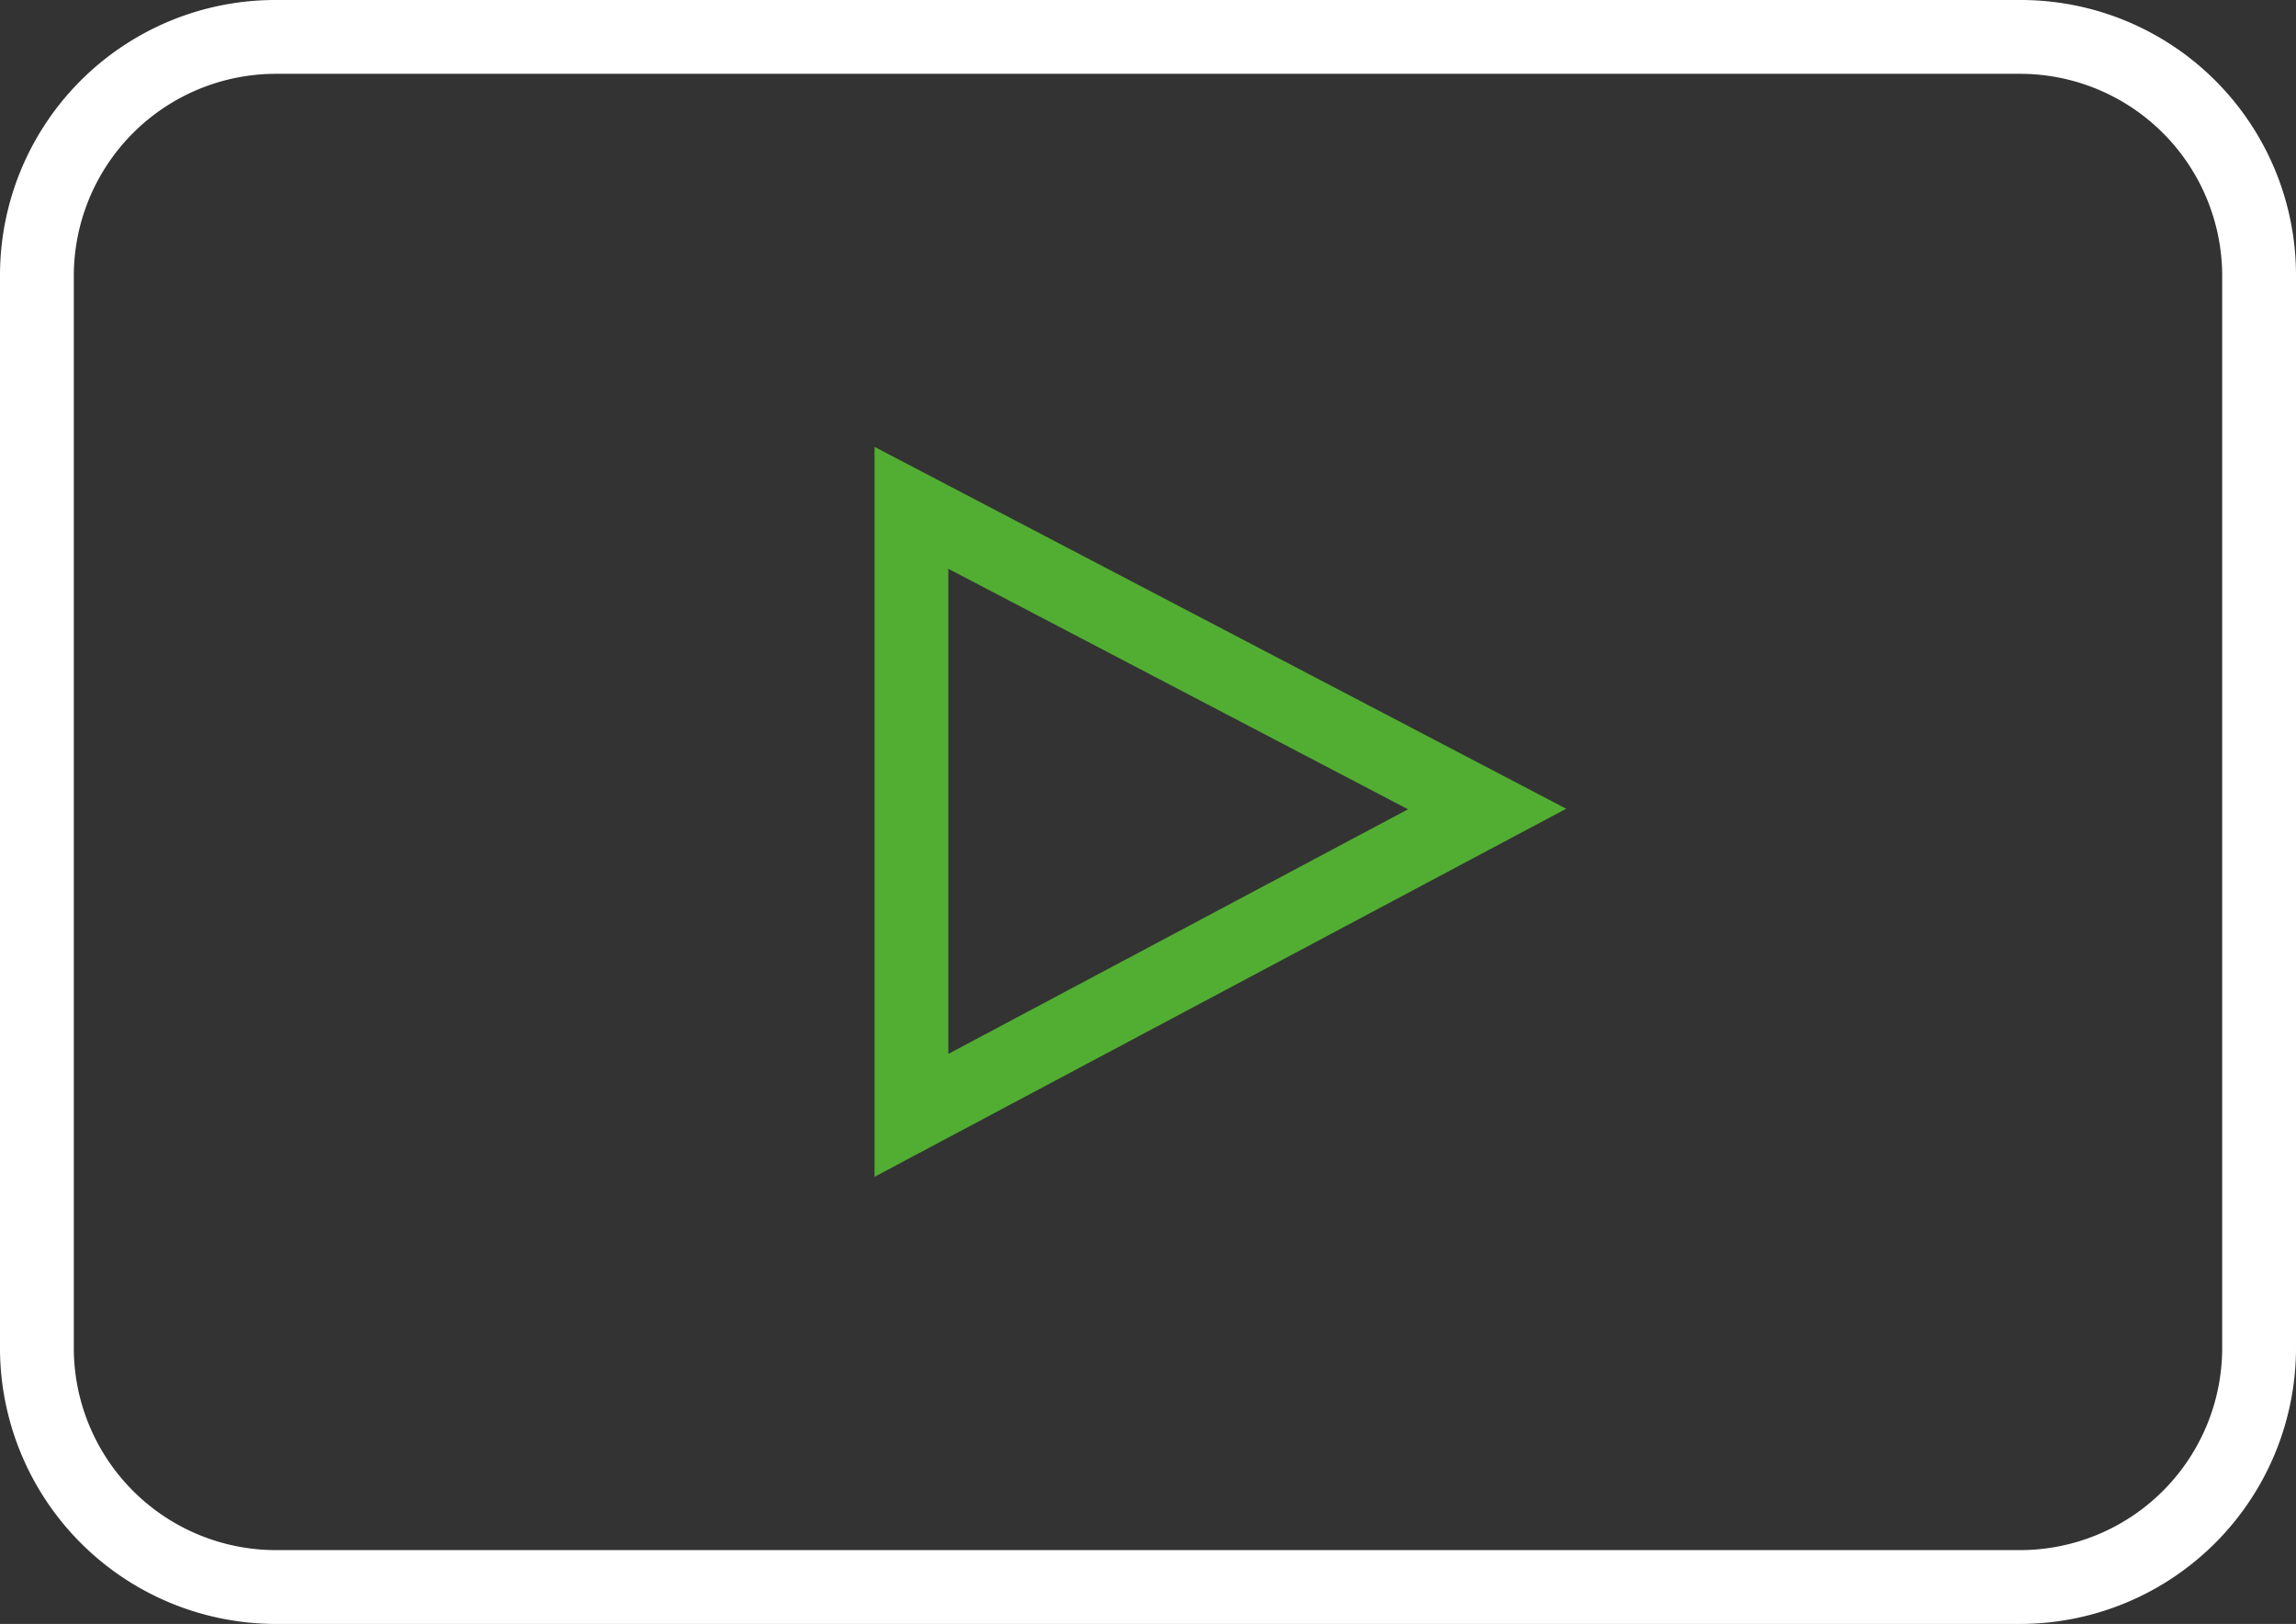
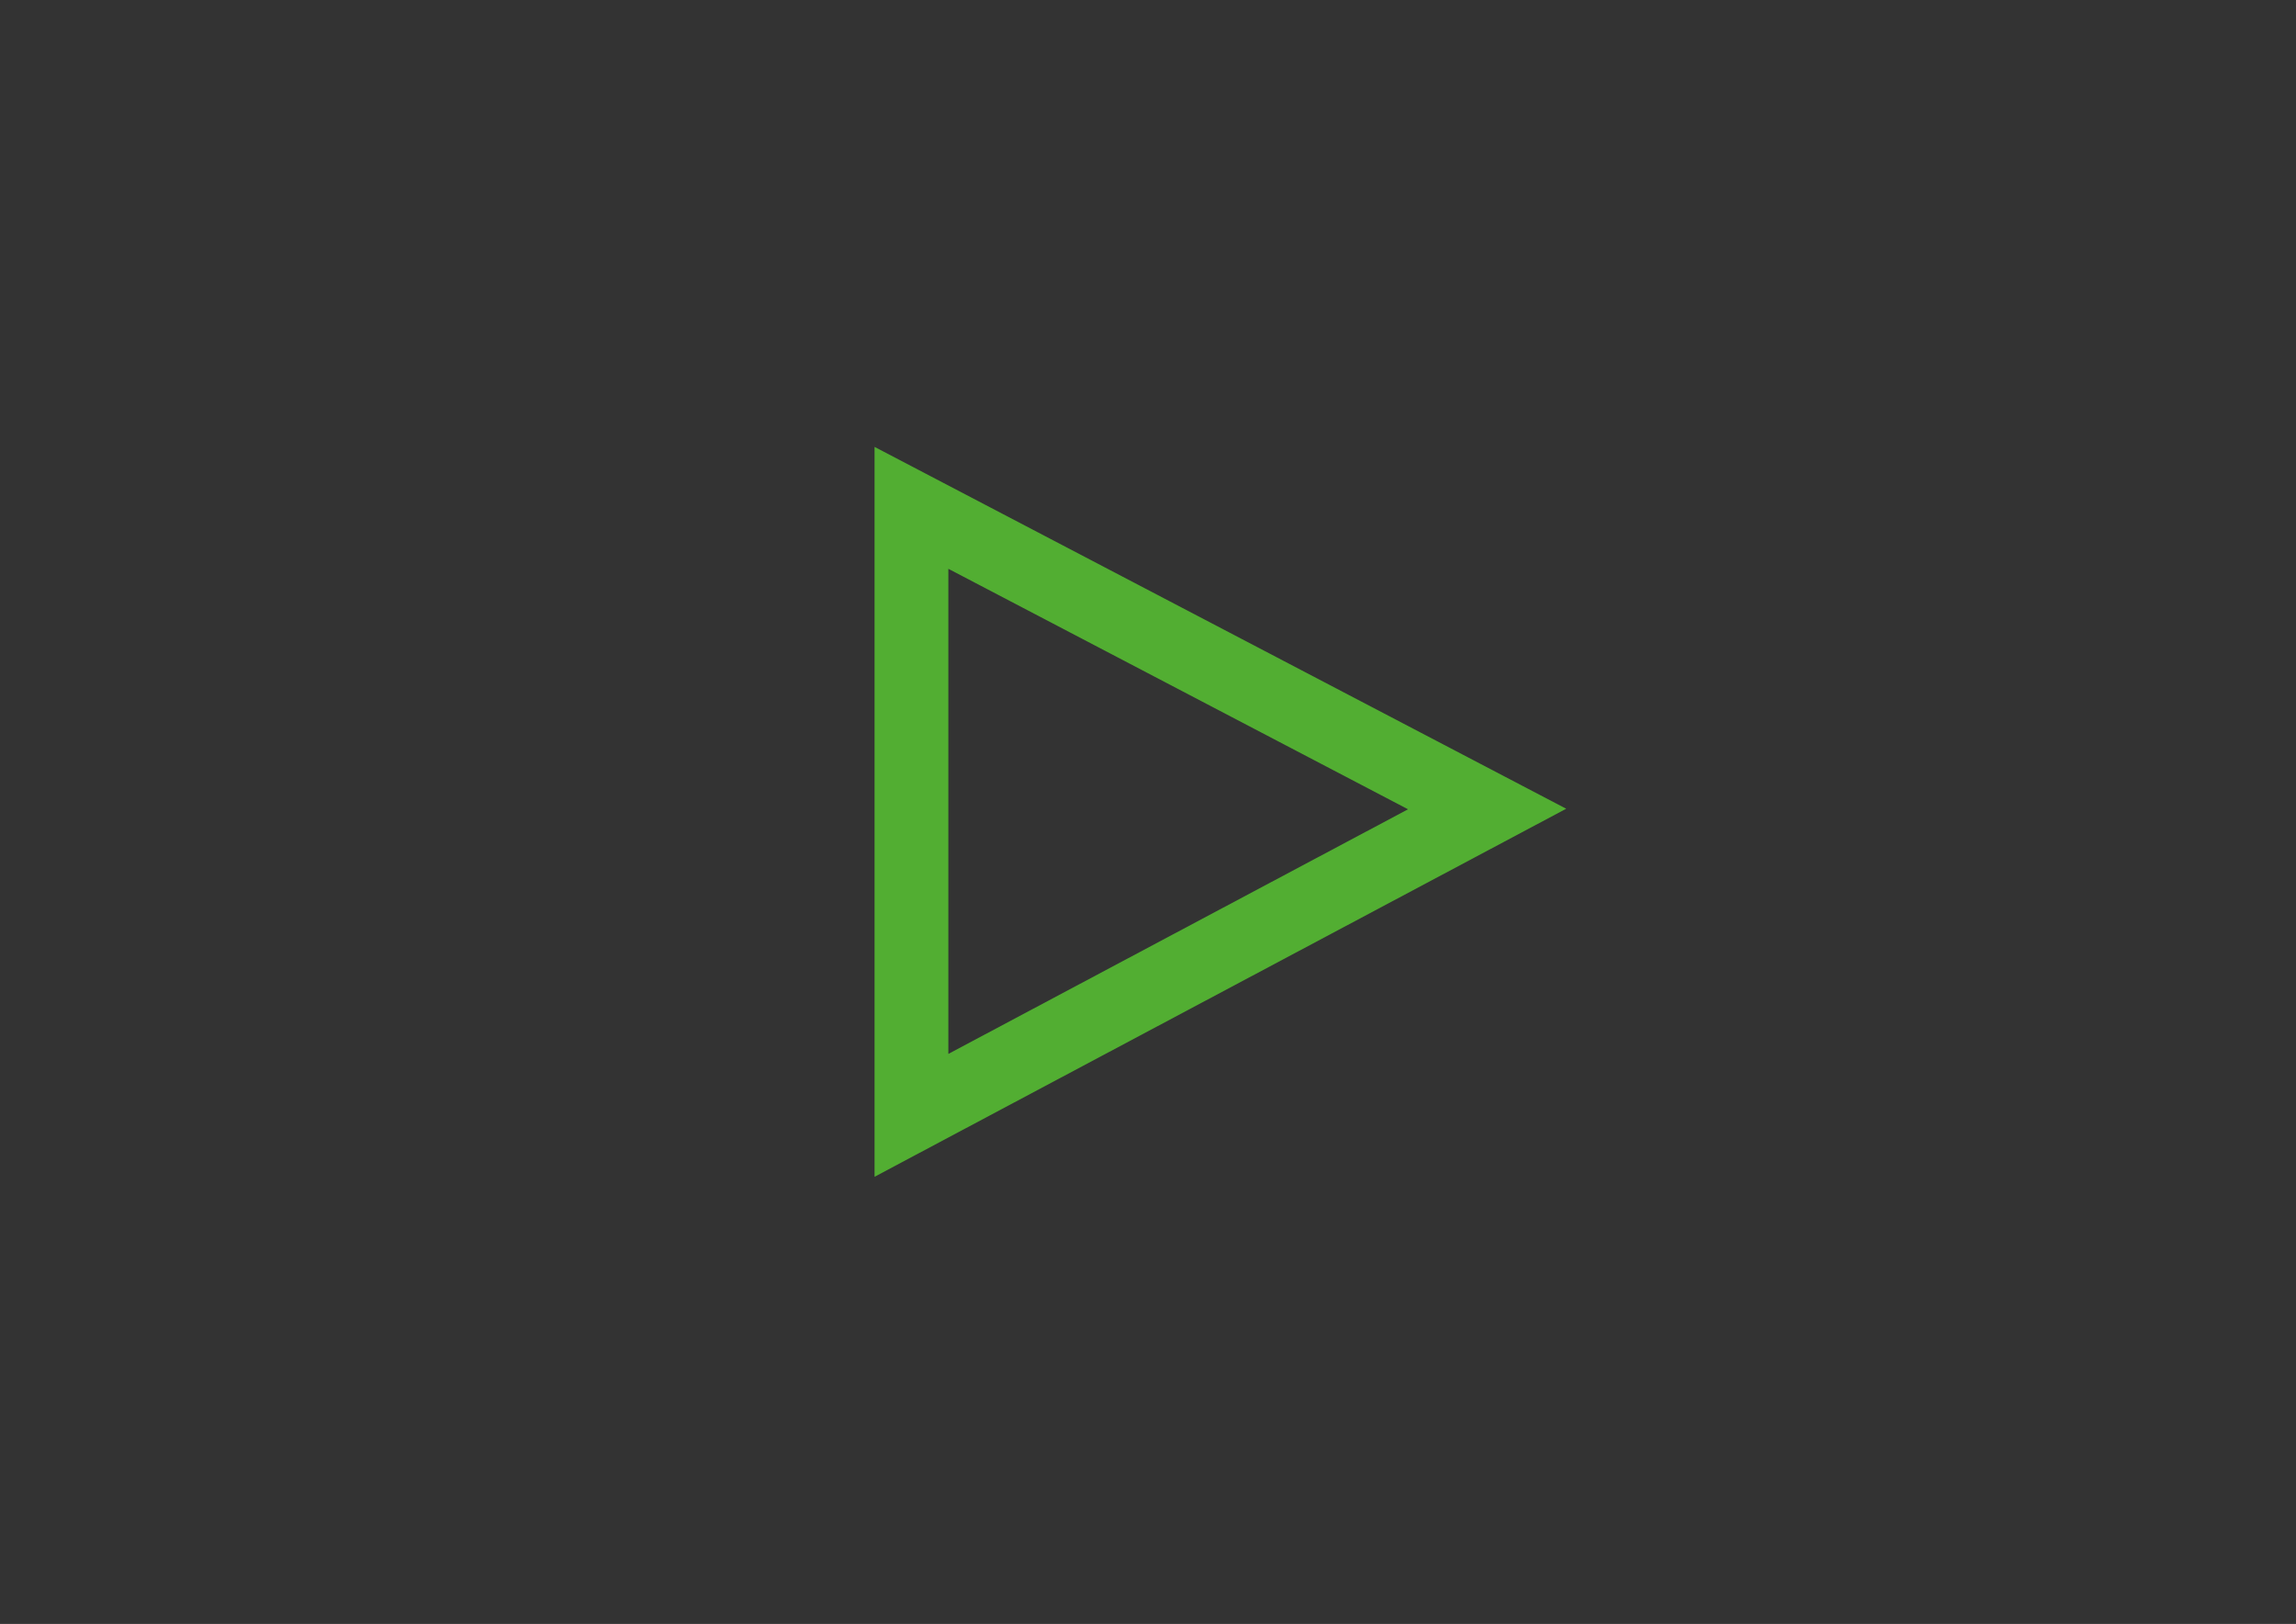
<svg xmlns="http://www.w3.org/2000/svg" viewBox="0 0 31.11 22">
  <rect x="0" y="0" width="31.11" height="22" fill="#333333" stroke="none" />
  <defs>
    <style>.cls-1{fill:none;stroke:#52ae32;stroke-miterlimit:10;}.cls-2{fill:#fff;}</style>
  </defs>
  <g id="Ebene_2" data-name="Ebene 2">
    <g id="YouTube">
      <polygon class="cls-1" points="12.35 15.11 12.35 6.88 20.15 10.96 12.35 15.11" />
-       <path class="cls-2" d="M27.37,1a2.74,2.74,0,0,1,2.74,2.74V18.26A2.74,2.74,0,0,1,27.37,21H3.74A2.74,2.74,0,0,1,1,18.26V3.74A2.74,2.74,0,0,1,3.74,1H27.37m0-1H3.74A3.73,3.73,0,0,0,0,3.74V18.26A3.74,3.74,0,0,0,3.74,22H27.37a3.74,3.74,0,0,0,3.74-3.74V3.74A3.73,3.73,0,0,0,27.37,0Z" />
    </g>
  </g>
</svg>